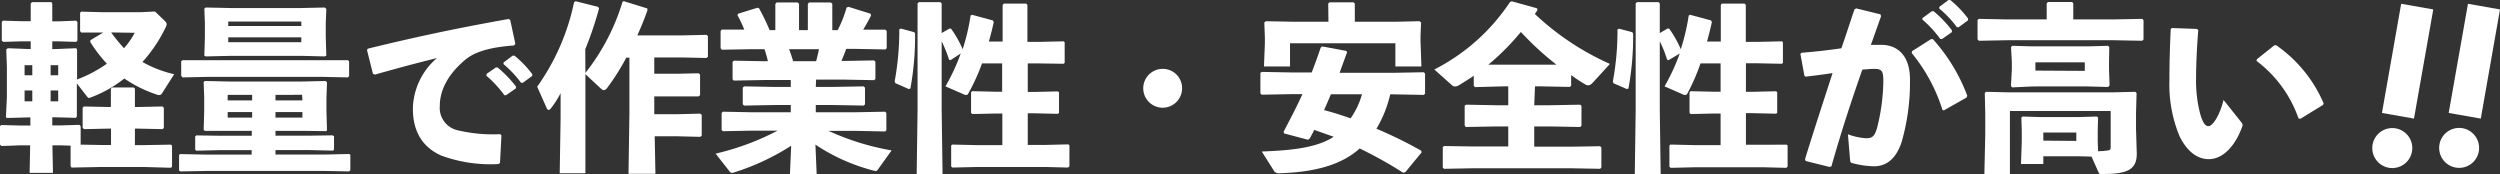
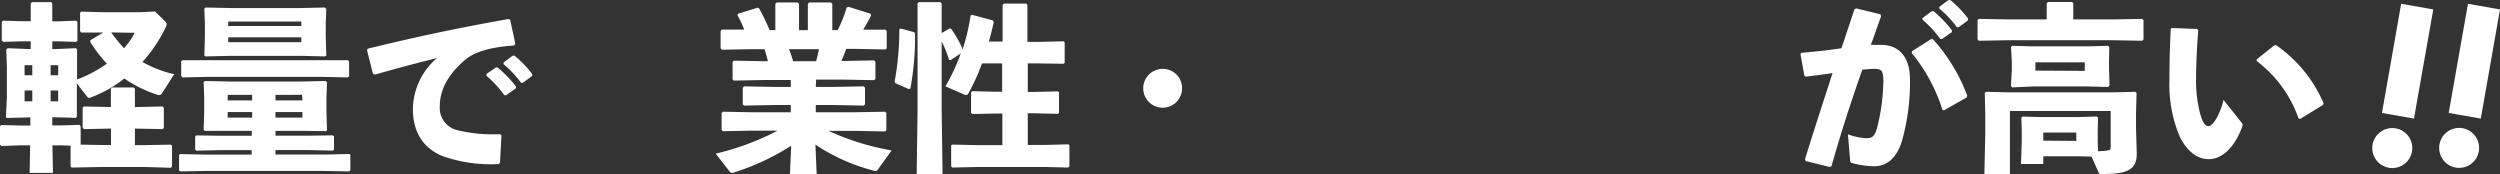
<svg xmlns="http://www.w3.org/2000/svg" viewBox="0 0 363 25.32">
  <rect x="0" y="0" width="363" height="25.32" fill="#333333" stroke="none" />
  <defs>
    <style>.cls-1{fill:#fff;}</style>
  </defs>
  <title>point_txt02</title>
  <g id="レイヤー_2" data-name="レイヤー 2">
    <g id="レイヤー_1-2" data-name="レイヤー 1">
      <path class="cls-1" d="M16.12,18.67H16l-3.79.08L12,18.57V15.65l.18-.19,3.79.08h.13V12.88l.18-.18h3.13l.18.18v2.66h.23l3.79-.08.18.19v2.92l-.18.18-3.79-.08h-.23v2.4H21L24.83,21l.15.18v3l-.15.18L21,24.25H14.47l-4.07.08-.15-.18v-3l-1.46-.05H7.61l.08,4H4.3l.08-4H3L.21,21.2,0,21V18.31l.18-.16L3,18.23H4.41V17.05H4.07L1,17.13.86,17,1,14.13V9.75L.91,7.2,1.12,7l2.79.11h.55V6H3.13L.47,6.08.26,5.89V3.18L.44,3l2.69.08H4.46V.52L4.64.31H7.48l.11.24V3.1h.86L11.06,3l.18.19V5.89l-.18.19L8.45,6H7.59V7.12h.62L11.06,7l.13.19,0,2.55v1.8a19.28,19.28,0,0,0,4.33-2.29,20.35,20.35,0,0,1-2.4-3.13V5.84L15,4.72h-.16l-3.05,0-.16-.21V1.85l.16-.16,3.05.08h5.58l2.09-.1L23.89,3c.15.16.31.29.31.53a1.16,1.16,0,0,1-.13.41A21.13,21.13,0,0,1,20.68,9a17.47,17.47,0,0,0,4.61,1.78l-1.74,2.73c-.13.21-.24.29-.42.29a.74.74,0,0,1-.31-.05,18.6,18.6,0,0,1-4.77-2.35,17.69,17.69,0,0,1-4.85,2.74,1,1,0,0,1-.27.08c-.13,0-.2-.08-.36-.29l-1.41-1.82v2l0,2.79-.13.21-3-.08H7.59v1.18h1.2l2.74-.08.18.18V21l2.76.05h1.65ZM4.69,9.47H3.57v1.46H4.69ZM3.57,13.14v1.57H4.69V13.14Zm4.88-2.21V9.47H7.35v1.46Zm-1.1,3.78h1.1V13.14H7.35Zm8.79-10A25.31,25.31,0,0,0,18,7a10.81,10.81,0,0,0,1.56-2.24Z" />
      <path class="cls-1" d="M47.4,16.12l.08,2.79-.13.13L44,19H40v.7h4.93l3.36-.05.21.13v1.93l-.13.16-3.44-.08H40v.65h7.14l3.58-.08.15.13v2.22l-.18.18-3.55-.07H30l-3.81.07L26,24.75V22.5l.16-.13,3.83.08h6.55V21.8H31.94l-3.42.08-.18-.13V19.82l.16-.16,3.44.05h4.62V19H33.4l-3.65,0-.18-.13.08-2.69V14.06l-.08-2.14.18-.16,3.78.08H43.67l3.6-.08.21.18-.08,2.3ZM26.49,11.24,26.31,11V8.87l.21-.13,3.75,0H46.7l3.81,0,.18.15v2.17l-.18.18-3.81-.08H30.27ZM47.3,5.32l.08,2.76-.24.11-3.31-.08H33.5l-3.65.08-.18-.11.08-2.66V3.34l-.08-2.09.18-.16,3.79.08h9.93l3.6-.08.21.21L47.3,3.42ZM36.61,13.77H33.06v.81h3.55Zm-3.55,2.5v.81h3.55v-.81ZM43.75,3.13H33.14v.65H43.75Zm-10.61,3H43.75V5.42H33.14Zm10.72,7.64H40v.81h3.91ZM40,17.08h3.91v-.81H40Z" />
      <path class="cls-1" d="M54.15,10.72l-.86-3.44.11-.21c7.27-1.78,13.09-3,20.44-4.31l.24.13.75,3.47-.18.24c-2.89.21-5.42.73-7,2-2.43,2-3.79,4.33-3.79,6.78a3.32,3.32,0,0,0,2.53,3.52,22,22,0,0,0,6.24.58l.18.18-.21,4-.21.16a20.85,20.85,0,0,1-8.24-1.2c-2.58-1.1-4.2-3.29-4.2-6.83a9.91,9.91,0,0,1,3.5-7.36c-2.56.63-5.35,1.36-9,2.4Zm16.51,0L72,9.8l.26,0a17.42,17.42,0,0,1,2.66,2.76l0,.26-1.43,1h-.26A16.43,16.43,0,0,0,70.63,11Zm2.45-1.64,1.33-1,.26,0a15.26,15.26,0,0,1,2.58,2.68l0,.26-1.36,1h-.26a15.92,15.92,0,0,0-2.55-2.71Z" />
-       <path class="cls-1" d="M85,10.59A31.11,31.11,0,0,0,90.4.23l.2-.05L94,1.23l0,.28c-.39,1.15-.91,2.4-1.46,3.63h6.36l3.68-.08.21.18v3l-.21.18-3.68-.08H95v2.37h3.31l3.13-.07.21.18v3l-.21.18L98.32,14H95v2.58h3.42l3.26-.08.21.19v3l-.21.18-3.26-.08H95.06l.11,5.45H91.26l.13-8.76V8.37h-.45a33.61,33.61,0,0,1-2.79,4.41.69.69,0,0,1-.49.31.69.69,0,0,1-.39-.21L85,10.77V25.16H81.27l.13-8V13.53A14,14,0,0,1,80,15.72c-.13.16-.23.24-.34.24s-.2-.11-.28-.26L78,12.59A32.6,32.6,0,0,0,83.36.31l.23-.13L86.85,1l.13.24a50.55,50.55,0,0,1-2,5.91Z" />
      <path class="cls-1" d="M118.45,12.62h2.63l4.33-.08.19.19v2.42l-.19.18-4.33-.08h-2.63V16.3h5.74l4.33-.08.18.18v2.51l-.18.18L124.19,19H120.3a37.06,37.06,0,0,0,9.16,2.84l-2,2.79a.31.31,0,0,1-.31.19.78.78,0,0,1-.34-.06A27.39,27.39,0,0,1,118.4,21l.18,4.28H114.7l.18-4.12a34.39,34.39,0,0,1-8.24,3.86,1.3,1.3,0,0,1-.34.08.45.45,0,0,1-.39-.24l-2-2.55a38.18,38.18,0,0,0,9-3.34h-3.75l-4.2.08-.18-.18V16.4l.18-.18,4.2.08h5.66V15.25h-2.45l-4.33.08-.19-.18V12.73l.19-.19,4.33.08h2.45v-1h-3.94l-4.33.08-.18-.18V9l.18-.19,4.33.08h.62c-.13-.6-.31-1.17-.49-1.75h-2l-4.2.08L104.63,7V4.49l.18-.19,3.26,0a18.47,18.47,0,0,0-1-2.11l.13-.21L110,1.12l.21.08a30.52,30.52,0,0,1,1.54,3.18h.83V.57l.18-.21h3.06l.2.19V4.38h1.28V.57l.18-.21h3.16l.21.19V4.38h.78a17.88,17.88,0,0,0,1.3-3.29l.27-.1,3.2,1,.08.26c-.29.58-.7,1.33-1.15,2.06l3.24,0,.18.19V7l-.18.18-4.2-.08h-1.51c-.19.6-.45,1.18-.68,1.75h.42l4.32-.08.19.19v2.5l-.19.18-4.32-.08h-4.1Zm-3.88-5.48c.23.58.41,1.15.6,1.75h3.33c.16-.57.29-1.15.42-1.75Z" />
      <path class="cls-1" d="M132.74,4.67l.13.18a42.12,42.12,0,0,1-.68,8l-.24.08L130,12.07l-.1-.23a40.8,40.8,0,0,0,.68-7.59l.23-.1ZM138,8.74l-.2-.08A18.44,18.44,0,0,0,136.73,6v10l.13,9.39H133.1l.13-9.39V.5l.19-.19h3.12l.19.19V4.8l1.12-.65.23,0a15.18,15.18,0,0,1,1.7,3,31.08,31.08,0,0,0,1.15-4.88l.18-.13,3.07.83.11.27c-.21.93-.44,1.87-.71,2.79h2V.73l.18-.21H149l.18.18V6.08H151L154.43,6l.16.13v3l-.16.13L151,9.21h-1.77v4.14h.94l3.44-.08.16.13v3l-.16.13-3.44-.08h-.94v4.59h2.71l3.18-.08.16.13v3.05l-.19.19-3.15-.08H141.71l-3.42.08-.18-.16V21.12l.16-.13,3.44.08h3.83V16.48h-.91l-3.42.08L141,16.4v-3l.16-.16,3.44.08h.91V9.21h-2.92a29.5,29.5,0,0,1-2,4.38.31.31,0,0,1-.31.2.73.73,0,0,1-.36-.1l-2.64-1.15a29.54,29.54,0,0,0,2.22-4.77Z" />
      <path class="cls-1" d="M171.64,12.8A2.82,2.82,0,1,1,168.82,10,2.8,2.8,0,0,1,171.64,12.8Z" />
-       <path class="cls-1" d="M201.86,13.69a17.14,17.14,0,0,1-2,5,63,63,0,0,1,6.5,3.19l.05.26L204.05,25l-.31.08a61.22,61.22,0,0,0-6.31-3.52C194.71,24,190.8,25,185.74,25.16a.83.83,0,0,1-.83-.47L183.21,22c4.88-.18,8.14-.65,10.44-2.14l-2.82-1c-.21.44-.44.86-.68,1.28l-.23.15-3.45-.91-.1-.23c1-1.93,1.95-3.71,2.74-5.48h-1.59l-4.33.08-.18-.18v-3l.23-.13,4.28.08h2.94c.45-1.17.89-2.37,1.31-3.62l.21-.16,3.49.65.13.18c-.36,1-.73,2-1.09,3h7.9l4.33-.08.18.19v2.92l-.18.18-4.33-.08Zm-9-13.17.18-.18h3.5l.18.18V3.16h5.79l3.62-.08.21.18-.08,2V6l.13,3.65h-3.78V6.28H187.31V9.65h-3.78l.13-3.39V5.48l-.08-2.22.23-.18,4.25.08h4.83Zm.39,13.17c-.34.78-.65,1.54-1,2.3,1.31.33,2.58.75,3.86,1.19a11.53,11.53,0,0,0,1.65-3.49Z" />
-       <path class="cls-1" d="M222.77,15.28h2.35l4.32-.08.19.18v2.87l-.19.19-4.32-.08h-2.35V21.3H228l4.33-.07.19.18v2.92l-.19.18L228,24.43h-14l-4.33.08-.18-.18v-3l.23-.13,4.28.07h5V18.36h-1.82l-4.33.08-.18-.19V15.33l.23-.13,4.28.08H219V12.54h-.75l-4.07.11-.19-.19V11c-.67.47-1.4.91-2.13,1.36a1.28,1.28,0,0,1-.6.2.7.7,0,0,1-.45-.2l-2.55-2.27a28.86,28.86,0,0,0,11-9.81l.28-.08,3.63,1,.08.26c-.13.18-.26.39-.39.57a38.91,38.91,0,0,0,10.9,7.25l-2.43,2.66c-.29.32-.5.45-.73.45a1,1,0,0,1-.47-.16c-.7-.42-1.38-.86-2-1.33v1.54l-.19.18-4.06-.08h-1ZM226,9.39a43.07,43.07,0,0,1-5.17-4.75,35.31,35.31,0,0,1-4.72,4.75l2.12,0h5.58Z" />
-       <path class="cls-1" d="M237,4.67l.13.18a41.31,41.31,0,0,1-.68,8l-.23.08-1.93-.84-.11-.23a40,40,0,0,0,.68-7.59l.24-.1Zm5.27,4.07-.21-.08A16.46,16.46,0,0,0,241,6v10l.13,9.39h-3.76l.13-9.39V.5l.19-.19h3.13L241,.5V4.8l1.12-.65.24,0a15.64,15.64,0,0,1,1.69,3,31.08,31.08,0,0,0,1.15-4.88l.18-.13,3.08.83.1.27c-.21.93-.44,1.87-.7,2.79h2V.73L250,.52h3.31l.18.18V6.08h1.77L258.73,6l.15.13v3l-.15.13-3.45-.07h-1.77v4.14h.94l3.44-.08.16.13v3l-.16.13-3.44-.08h-.94v4.59h2.71L259.4,21l.16.13v3.05l-.18.19-3.16-.08H246l-3.42.08-.18-.16V21.12l.16-.13,3.44.08h3.83V16.48h-.91l-3.42.08-.18-.16v-3l.16-.16,3.44.08h.91V9.21h-2.92A29.49,29.49,0,0,1,245,13.59a.34.34,0,0,1-.32.2.76.76,0,0,1-.36-.1l-2.63-1.15a29.52,29.52,0,0,0,2.21-4.77Z" />
      <path class="cls-1" d="M262.09,23.1c1.4-4.53,2.71-8.5,4-12.49-1.2.19-2.61.37-3.91.52L262,11l-.58-3.16.16-.18c2.06-.16,4-.39,5.79-.65.63-1.8,1.22-3.65,1.9-5.66l.26-.13,3.52.86.08.29c-.54,1.48-1,2.86-1.48,4.14.52,0,1,0,1.51,0,2.16,0,4.2,1.33,4.17,5.14a31.18,31.18,0,0,1-1.2,8.92c-.94,2.94-2.66,3.57-4,3.57a12.52,12.52,0,0,1-3.21-.47c-.18-.05-.26-.1-.29-.47l-.31-3.7a9.21,9.21,0,0,0,2.61.57c.83,0,1.2-.16,1.59-1.38a28.77,28.77,0,0,0,.94-6.81c0-1.56-.18-1.88-1.33-1.88-.47,0-1.07.06-1.72.11-1.75,5-3.05,9-4.49,14.05l-.28.08-3.45-.86ZM277.63,7.43l2.76-1.75h.26a25.75,25.75,0,0,1,5,8.22l-.1.26L282.3,16l-.24,0a24.62,24.62,0,0,0-4.48-8.3Zm1.51-4.8,1.36-1,.26,0a17.07,17.07,0,0,1,2.66,2.77l0,.26-1.43,1h-.26a16.37,16.37,0,0,0-2.59-2.81ZM281.59,1l1.33-1,.26,0a15.33,15.33,0,0,1,2.58,2.69l0,.26-1.36,1h-.26a15.25,15.25,0,0,0-2.56-2.71Z" />
      <path class="cls-1" d="M297.18.5l.18-.21h3.5l.18.18V2.82h5.82l4.19-.08.19.18V5.74l-.19.18-4.19-.08H291.5l-4.18.08-.18-.21V2.89l.21-.15,4.15.08h5.68Zm4.75,22.19h-5.24v1.12h-3.24l.11-3.26V18.93l-.06-1.85.16-.16,2.56.08h5.47l2.77-.08.18.16-.05,1.85V20.5l.05,1.46c.55,0,1.09-.06,1.38-.11s.45-.05.45-.47V16.12H291.84v9.2h-3.71l.13-5.81v-3l-.07-3,.18-.18,3.34.08h15l3.34-.08.18.18-.08,3V18.7l.11,3.65c0,2.37-1.52,2.92-5,2.92-.42,0-.47,0-.57-.29l-1-2.24Zm-9.76-10-.18-.21.13-2.4V9L292,6.83l.19-.18,2.81.08h8.27l2.82-.08.18.18L306.23,9v1.1l.08,2.29-.21.24-3-.08H295.2Zm10.54-2.4V9.05h-7.17v1.2Zm-1.23,10.17V19.24h-4.79v1.18Z" />
      <path class="cls-1" d="M315.33,4.07,319,4.2l.19.18c-.24,2.9-.32,5.48-.32,7a19,19,0,0,0,.6,5.16c.29,1,.63,1.78,1.2,1.78s1.59-1.41,2.19-3.81l2.61,3.28a.57.57,0,0,1,.08.66c-1,2.71-2.74,4.66-4.85,4.66-1.7,0-3.18-1.2-4.22-3.31A19.51,19.51,0,0,1,315,11.68c0-2.11.05-4.61.19-7.46Zm12.36,4.54,2.5-2,.29-.06A19.72,19.72,0,0,1,337.39,15l-.08.23L334,17.26l-.26-.08a17.74,17.74,0,0,0-6.1-8.34Z" />
      <path class="cls-1" d="M350.22,22a2.9,2.9,0,0,1-5.72-1,2.9,2.9,0,1,1,5.72,1Zm.29-4.78-4.65-.82L348.65.55l4.66.82Z" />
      <path class="cls-1" d="M359.92,22a2.9,2.9,0,1,1-2.34-3.38A2.91,2.91,0,0,1,359.92,22Zm.29-4.78-4.66-.82L358.35.55l4.65.82Z" />
    </g>
  </g>
</svg>